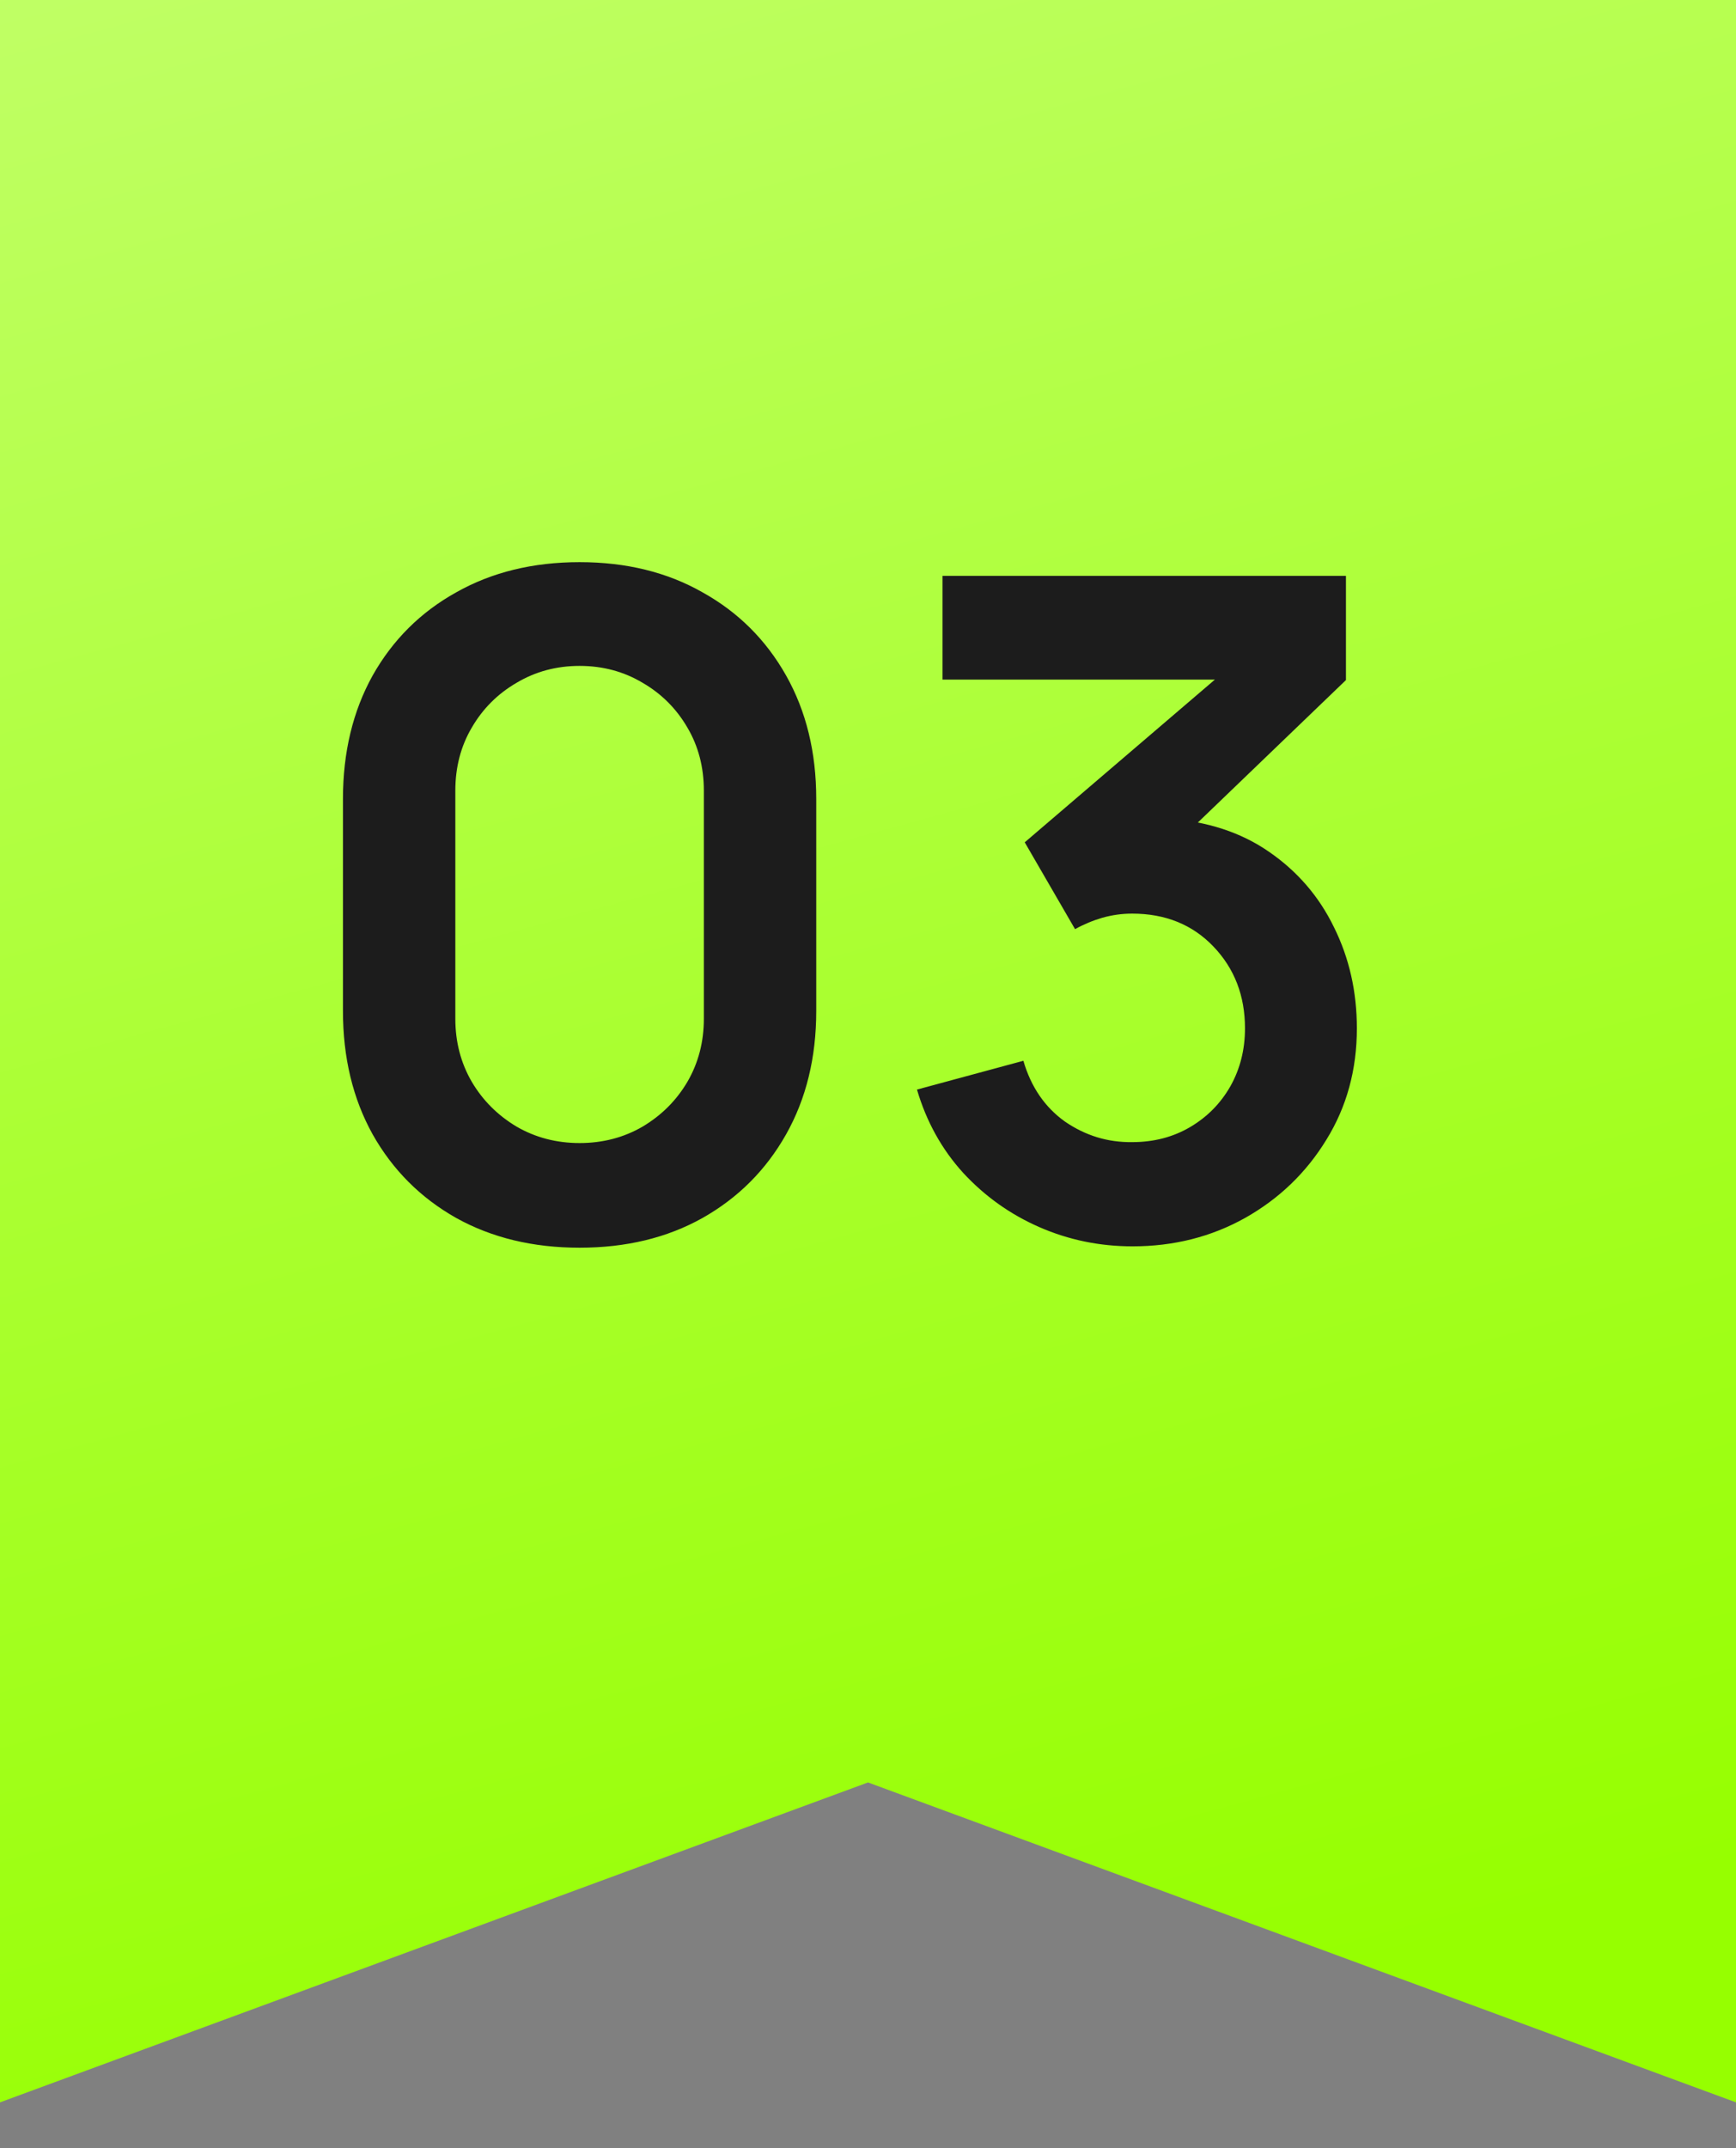
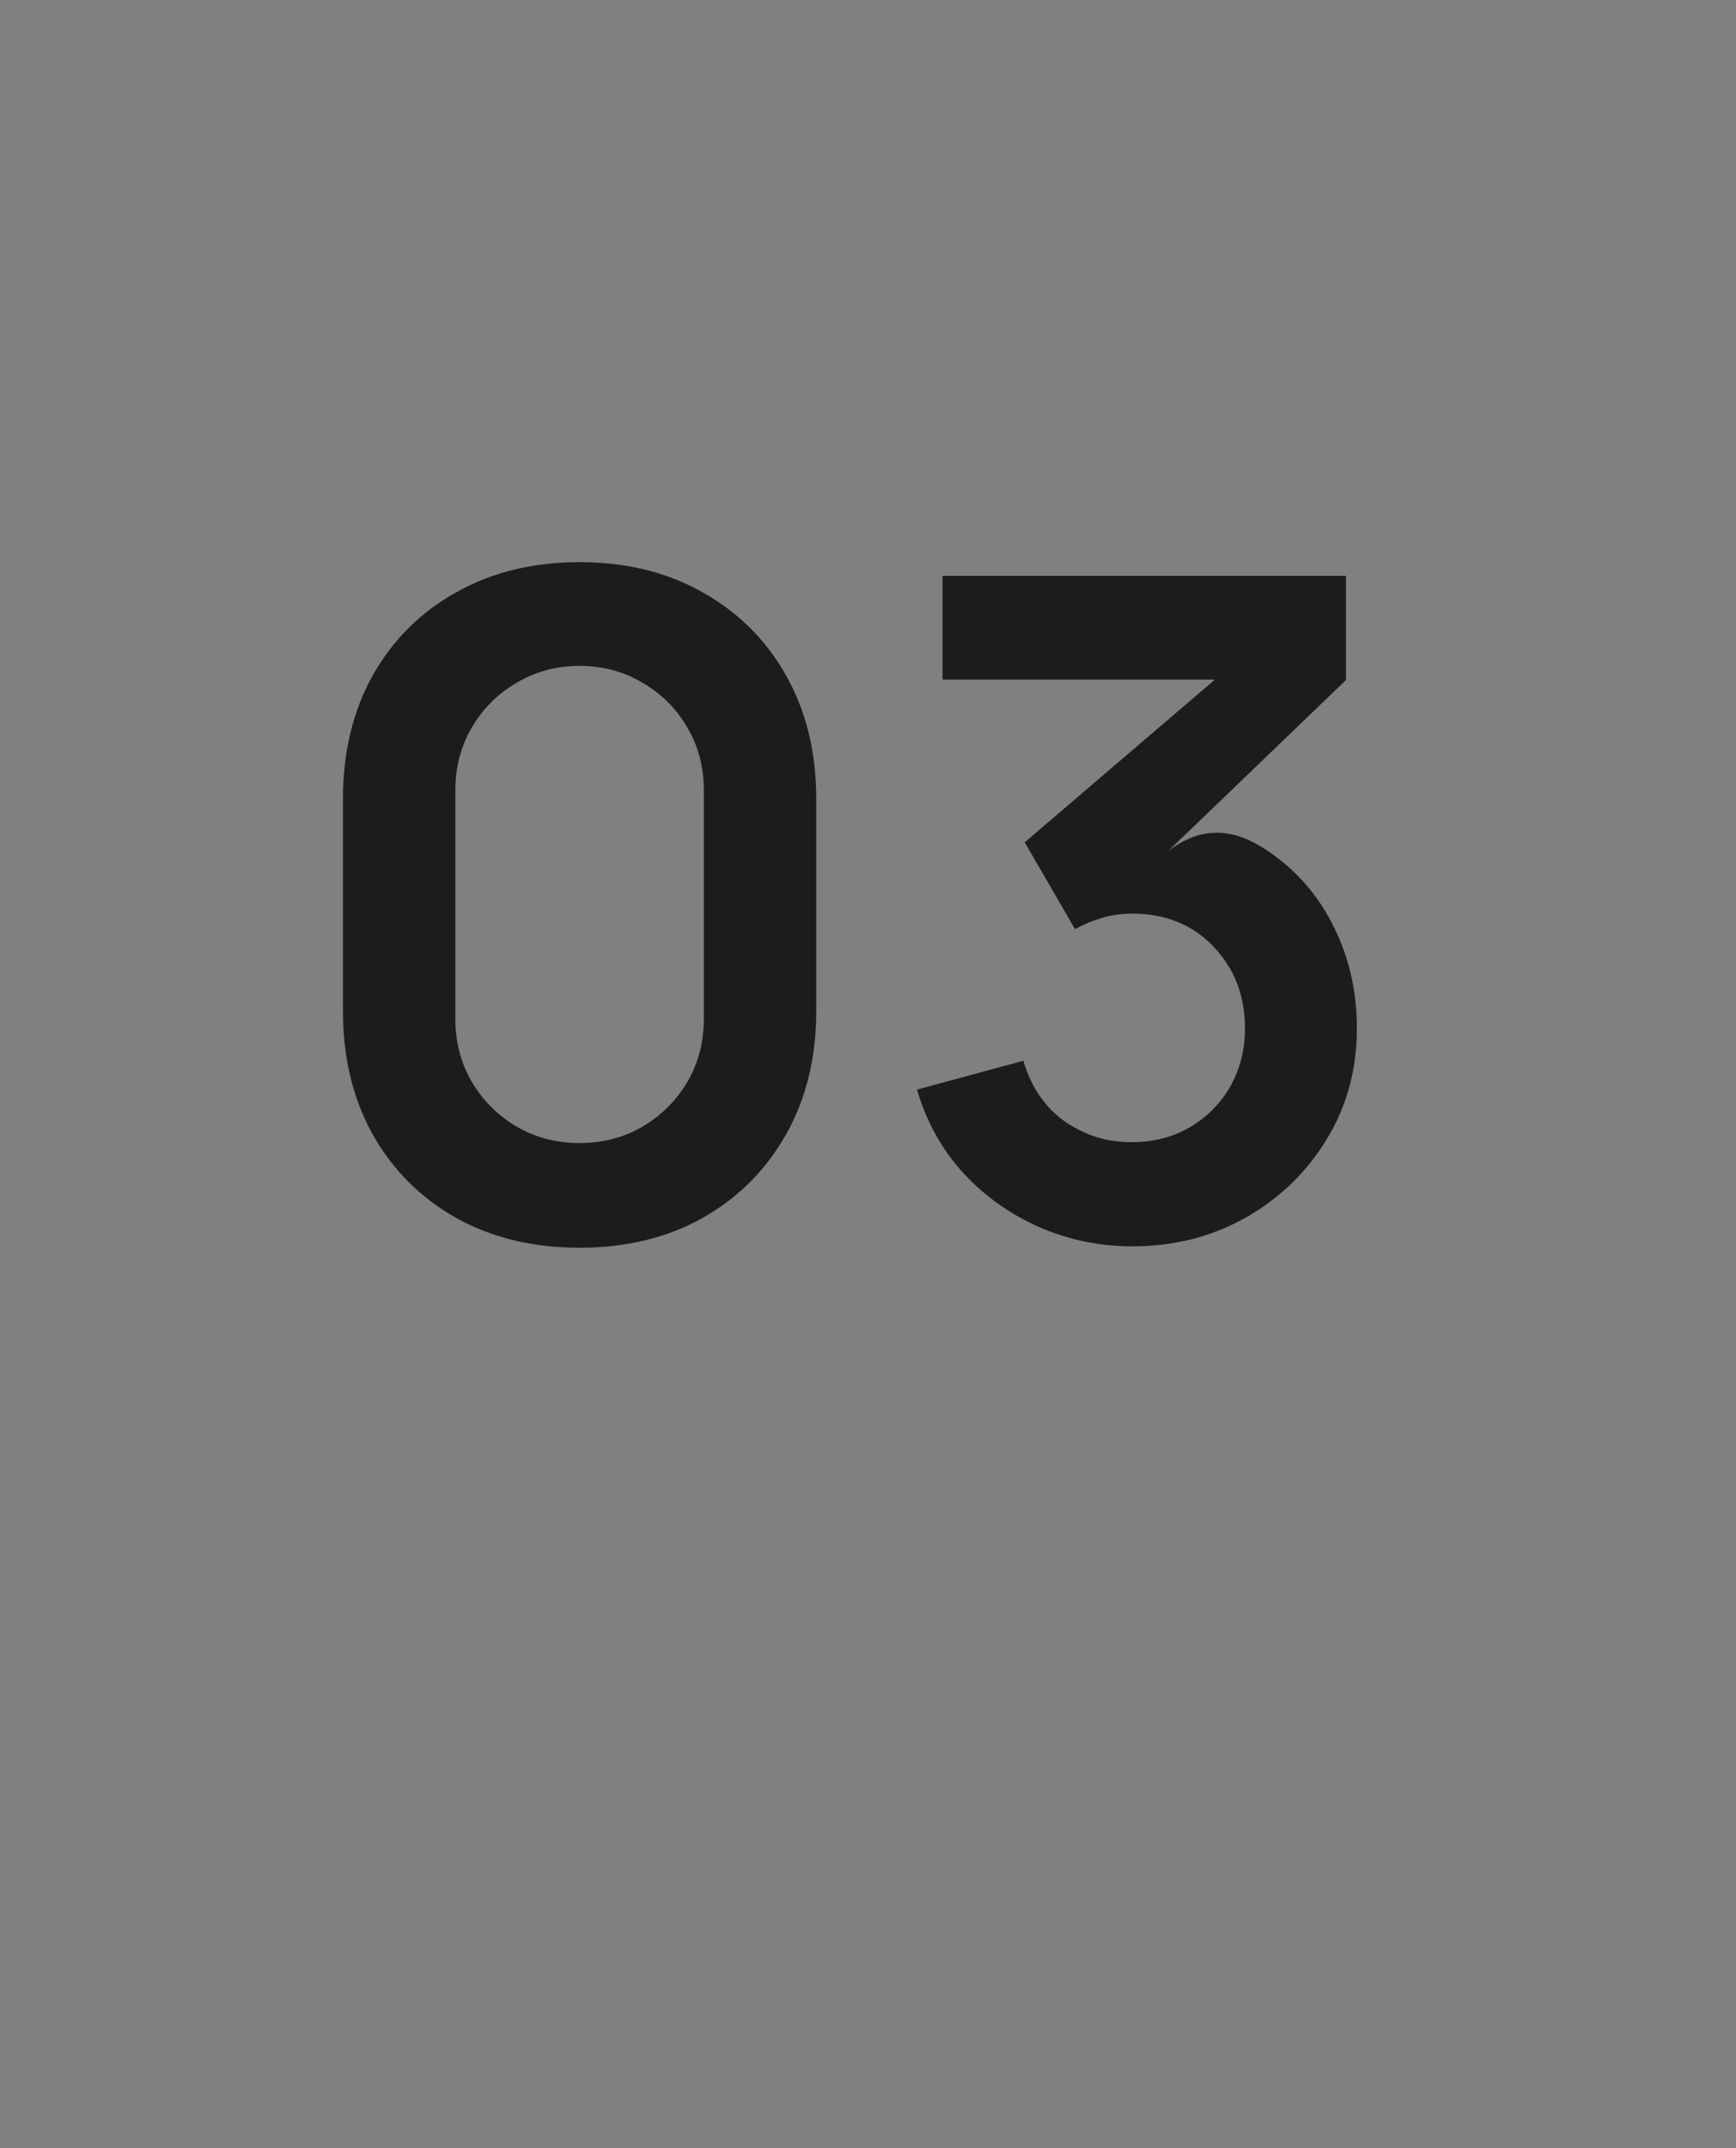
<svg xmlns="http://www.w3.org/2000/svg" width="38" height="47" viewBox="0 0 38 47" fill="none">
  <rect x="0" y="0" width="38" height="47" fill="#808080" stroke="none" />
-   <path d="M0 0H38V46L19 39L0 46V0Z" fill="url(#paint0_linear_79_983)" />
-   <path d="M12.687 27.3C11.667 27.3 10.767 27.083 9.987 26.65C9.207 26.21 8.597 25.6 8.157 24.82C7.724 24.04 7.507 23.14 7.507 22.12V17.48C7.507 16.46 7.724 15.56 8.157 14.78C8.597 14 9.207 13.393 9.987 12.96C10.767 12.52 11.667 12.3 12.687 12.3C13.707 12.3 14.604 12.52 15.377 12.96C16.157 13.393 16.767 14 17.207 14.78C17.647 15.56 17.867 16.46 17.867 17.48V22.12C17.867 23.14 17.647 24.04 17.207 24.82C16.767 25.6 16.157 26.21 15.377 26.65C14.604 27.083 13.707 27.3 12.687 27.3ZM12.687 25.01C13.194 25.01 13.654 24.89 14.067 24.65C14.481 24.403 14.807 24.077 15.047 23.67C15.287 23.257 15.407 22.797 15.407 22.29V17.3C15.407 16.787 15.287 16.327 15.047 15.92C14.807 15.507 14.481 15.18 14.067 14.94C13.654 14.693 13.194 14.57 12.687 14.57C12.181 14.57 11.721 14.693 11.307 14.94C10.894 15.18 10.567 15.507 10.327 15.92C10.087 16.327 9.967 16.787 9.967 17.3V22.29C9.967 22.797 10.087 23.257 10.327 23.67C10.567 24.077 10.894 24.403 11.307 24.65C11.721 24.89 12.181 25.01 12.687 25.01ZM24.791 27.27C24.072 27.27 23.392 27.13 22.752 26.85C22.111 26.57 21.555 26.173 21.081 25.66C20.615 25.147 20.278 24.54 20.072 23.84L22.401 23.21C22.568 23.783 22.872 24.227 23.311 24.54C23.758 24.847 24.248 24.997 24.782 24.99C25.255 24.99 25.678 24.88 26.052 24.66C26.425 24.44 26.718 24.143 26.931 23.77C27.145 23.39 27.252 22.967 27.252 22.5C27.252 21.787 27.021 21.19 26.561 20.71C26.102 20.23 25.508 19.99 24.782 19.99C24.561 19.99 24.345 20.02 24.131 20.08C23.925 20.14 23.725 20.223 23.532 20.33L22.431 18.43L27.271 14.29L27.482 14.87H20.631V12.6H29.462V14.88L25.572 18.62L25.552 17.91C26.425 17.97 27.168 18.213 27.782 18.64C28.401 19.067 28.875 19.617 29.201 20.29C29.535 20.963 29.701 21.7 29.701 22.5C29.701 23.407 29.478 24.22 29.032 24.94C28.591 25.66 27.998 26.23 27.252 26.65C26.512 27.063 25.692 27.27 24.791 27.27Z" fill="#1C1C1C" />
+   <path d="M12.687 27.3C11.667 27.3 10.767 27.083 9.987 26.65C9.207 26.21 8.597 25.6 8.157 24.82C7.724 24.04 7.507 23.14 7.507 22.12V17.48C7.507 16.46 7.724 15.56 8.157 14.78C8.597 14 9.207 13.393 9.987 12.96C10.767 12.52 11.667 12.3 12.687 12.3C13.707 12.3 14.604 12.52 15.377 12.96C16.157 13.393 16.767 14 17.207 14.78C17.647 15.56 17.867 16.46 17.867 17.48V22.12C17.867 23.14 17.647 24.04 17.207 24.82C16.767 25.6 16.157 26.21 15.377 26.65C14.604 27.083 13.707 27.3 12.687 27.3ZM12.687 25.01C13.194 25.01 13.654 24.89 14.067 24.65C14.481 24.403 14.807 24.077 15.047 23.67C15.287 23.257 15.407 22.797 15.407 22.29V17.3C15.407 16.787 15.287 16.327 15.047 15.92C14.807 15.507 14.481 15.18 14.067 14.94C13.654 14.693 13.194 14.57 12.687 14.57C12.181 14.57 11.721 14.693 11.307 14.94C10.894 15.18 10.567 15.507 10.327 15.92C10.087 16.327 9.967 16.787 9.967 17.3V22.29C9.967 22.797 10.087 23.257 10.327 23.67C10.567 24.077 10.894 24.403 11.307 24.65C11.721 24.89 12.181 25.01 12.687 25.01ZM24.791 27.27C24.072 27.27 23.392 27.13 22.752 26.85C22.111 26.57 21.555 26.173 21.081 25.66C20.615 25.147 20.278 24.54 20.072 23.84L22.401 23.21C22.568 23.783 22.872 24.227 23.311 24.54C23.758 24.847 24.248 24.997 24.782 24.99C25.255 24.99 25.678 24.88 26.052 24.66C26.425 24.44 26.718 24.143 26.931 23.77C27.145 23.39 27.252 22.967 27.252 22.5C27.252 21.787 27.021 21.19 26.561 20.71C26.102 20.23 25.508 19.99 24.782 19.99C24.561 19.99 24.345 20.02 24.131 20.08C23.925 20.14 23.725 20.223 23.532 20.33L22.431 18.43L27.271 14.29L27.482 14.87H20.631V12.6H29.462V14.88L25.572 18.62C26.425 17.97 27.168 18.213 27.782 18.64C28.401 19.067 28.875 19.617 29.201 20.29C29.535 20.963 29.701 21.7 29.701 22.5C29.701 23.407 29.478 24.22 29.032 24.94C28.591 25.66 27.998 26.23 27.252 26.65C26.512 27.063 25.692 27.27 24.791 27.27Z" fill="#1C1C1C" />
  <defs>
    <linearGradient id="paint0_linear_79_983" x1="7.373" y1="-6.301" x2="21.534" y2="45.304" gradientUnits="userSpaceOnUse">
      <stop stop-color="#C3FF6D" />
      <stop offset="1" stop-color="#96FF00" />
    </linearGradient>
  </defs>
</svg>